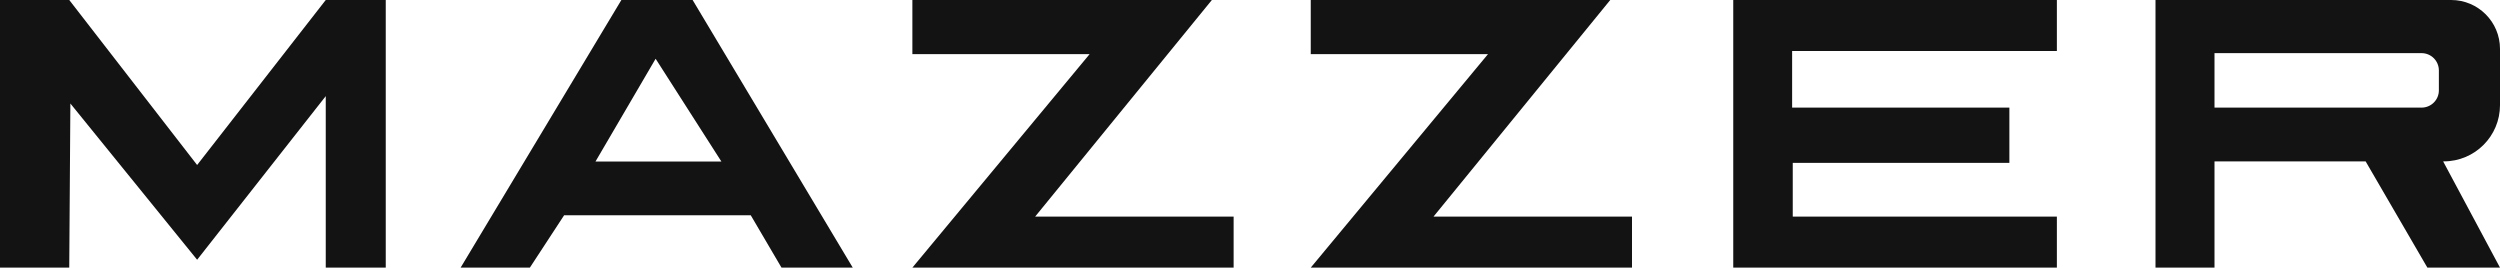
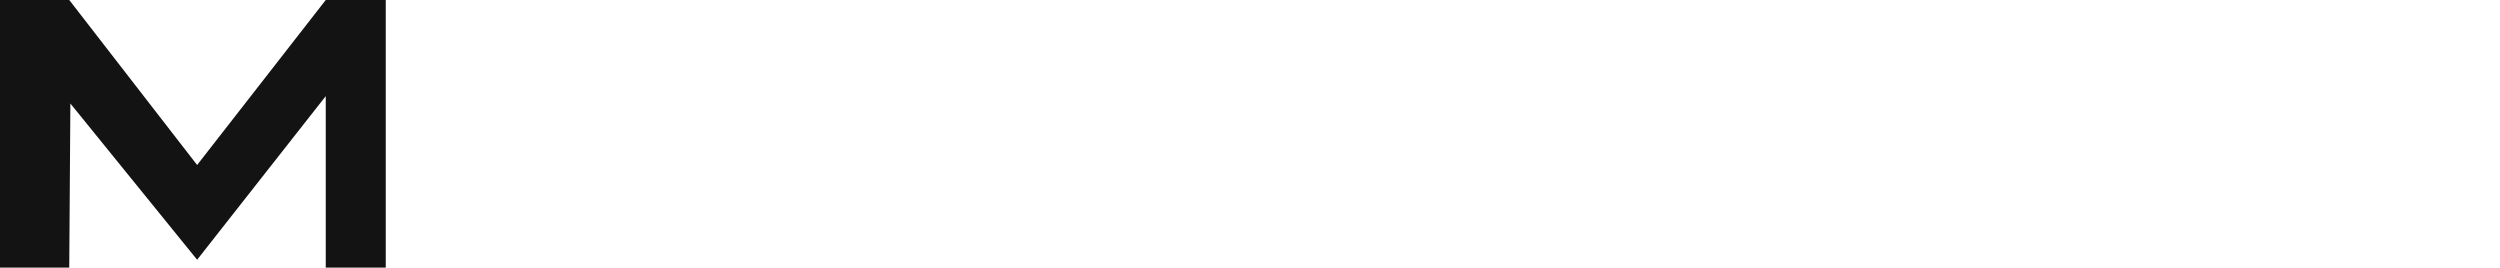
<svg xmlns="http://www.w3.org/2000/svg" viewBox="0 0 200 21.41" data-sanitized-data-name="Layer 2" data-name="Layer 2" id="Layer_2">
  <defs>
    <style>
      .cls-1 {
        fill: #131313;
        stroke-width: 0px;
      }
    </style>
  </defs>
  <g data-sanitized-data-name="Layer 1" data-name="Layer 1" id="Layer_1-2">
    <g>
      <polygon points="5.54 21.41 0 21.41 0 0 5.54 0 15.77 13.2 26.06 0 30.86 0 30.86 21.41 26.06 21.41 26.06 7.69 15.77 20.78 5.63 8.28 5.54 21.41" class="cls-1" />
-       <path d="M55.41,0h-5.7l-12.86,21.41h5.54l2.74-4.19h14.93l2.46,4.19h5.7L55.41,0ZM47.64,12.92l4.81-8.22,5.26,8.22h-10.06Z" class="cls-1" />
-       <polygon points="72.99 0 72.99 4.33 87.17 4.33 72.99 21.41 98.69 21.41 98.69 17.33 82.81 17.33 96.95 0 72.99 0" class="cls-1" />
-       <polygon points="104.86 0 104.86 4.33 119.04 4.33 104.86 21.41 130.56 21.41 130.56 17.33 114.68 17.33 128.82 0 104.86 0" class="cls-1" />
-       <path d="M200,8.41V3.91C200,1.75,198.25,0,196.09,0h-23.65v21.41h4.72v-8.5h12.09l4.94,8.5h5.81l-4.55-8.5h.05c2.49,0,4.5-2.02,4.5-4.5ZM195.11,7.23c0,.76-.62,1.38-1.39,1.38h-16.56v-4.36h16.56c.77,0,1.39.62,1.39,1.39v1.59Z" class="cls-1" />
-       <polygon points="164.55 0 138.66 0 138.66 21.41 164.55 21.41 164.55 17.33 143.42 17.33 143.42 13.03 160.75 13.03 160.75 8.61 143.37 8.61 143.37 4.08 164.55 4.08 164.55 0" class="cls-1" />
    </g>
  </g>
</svg>